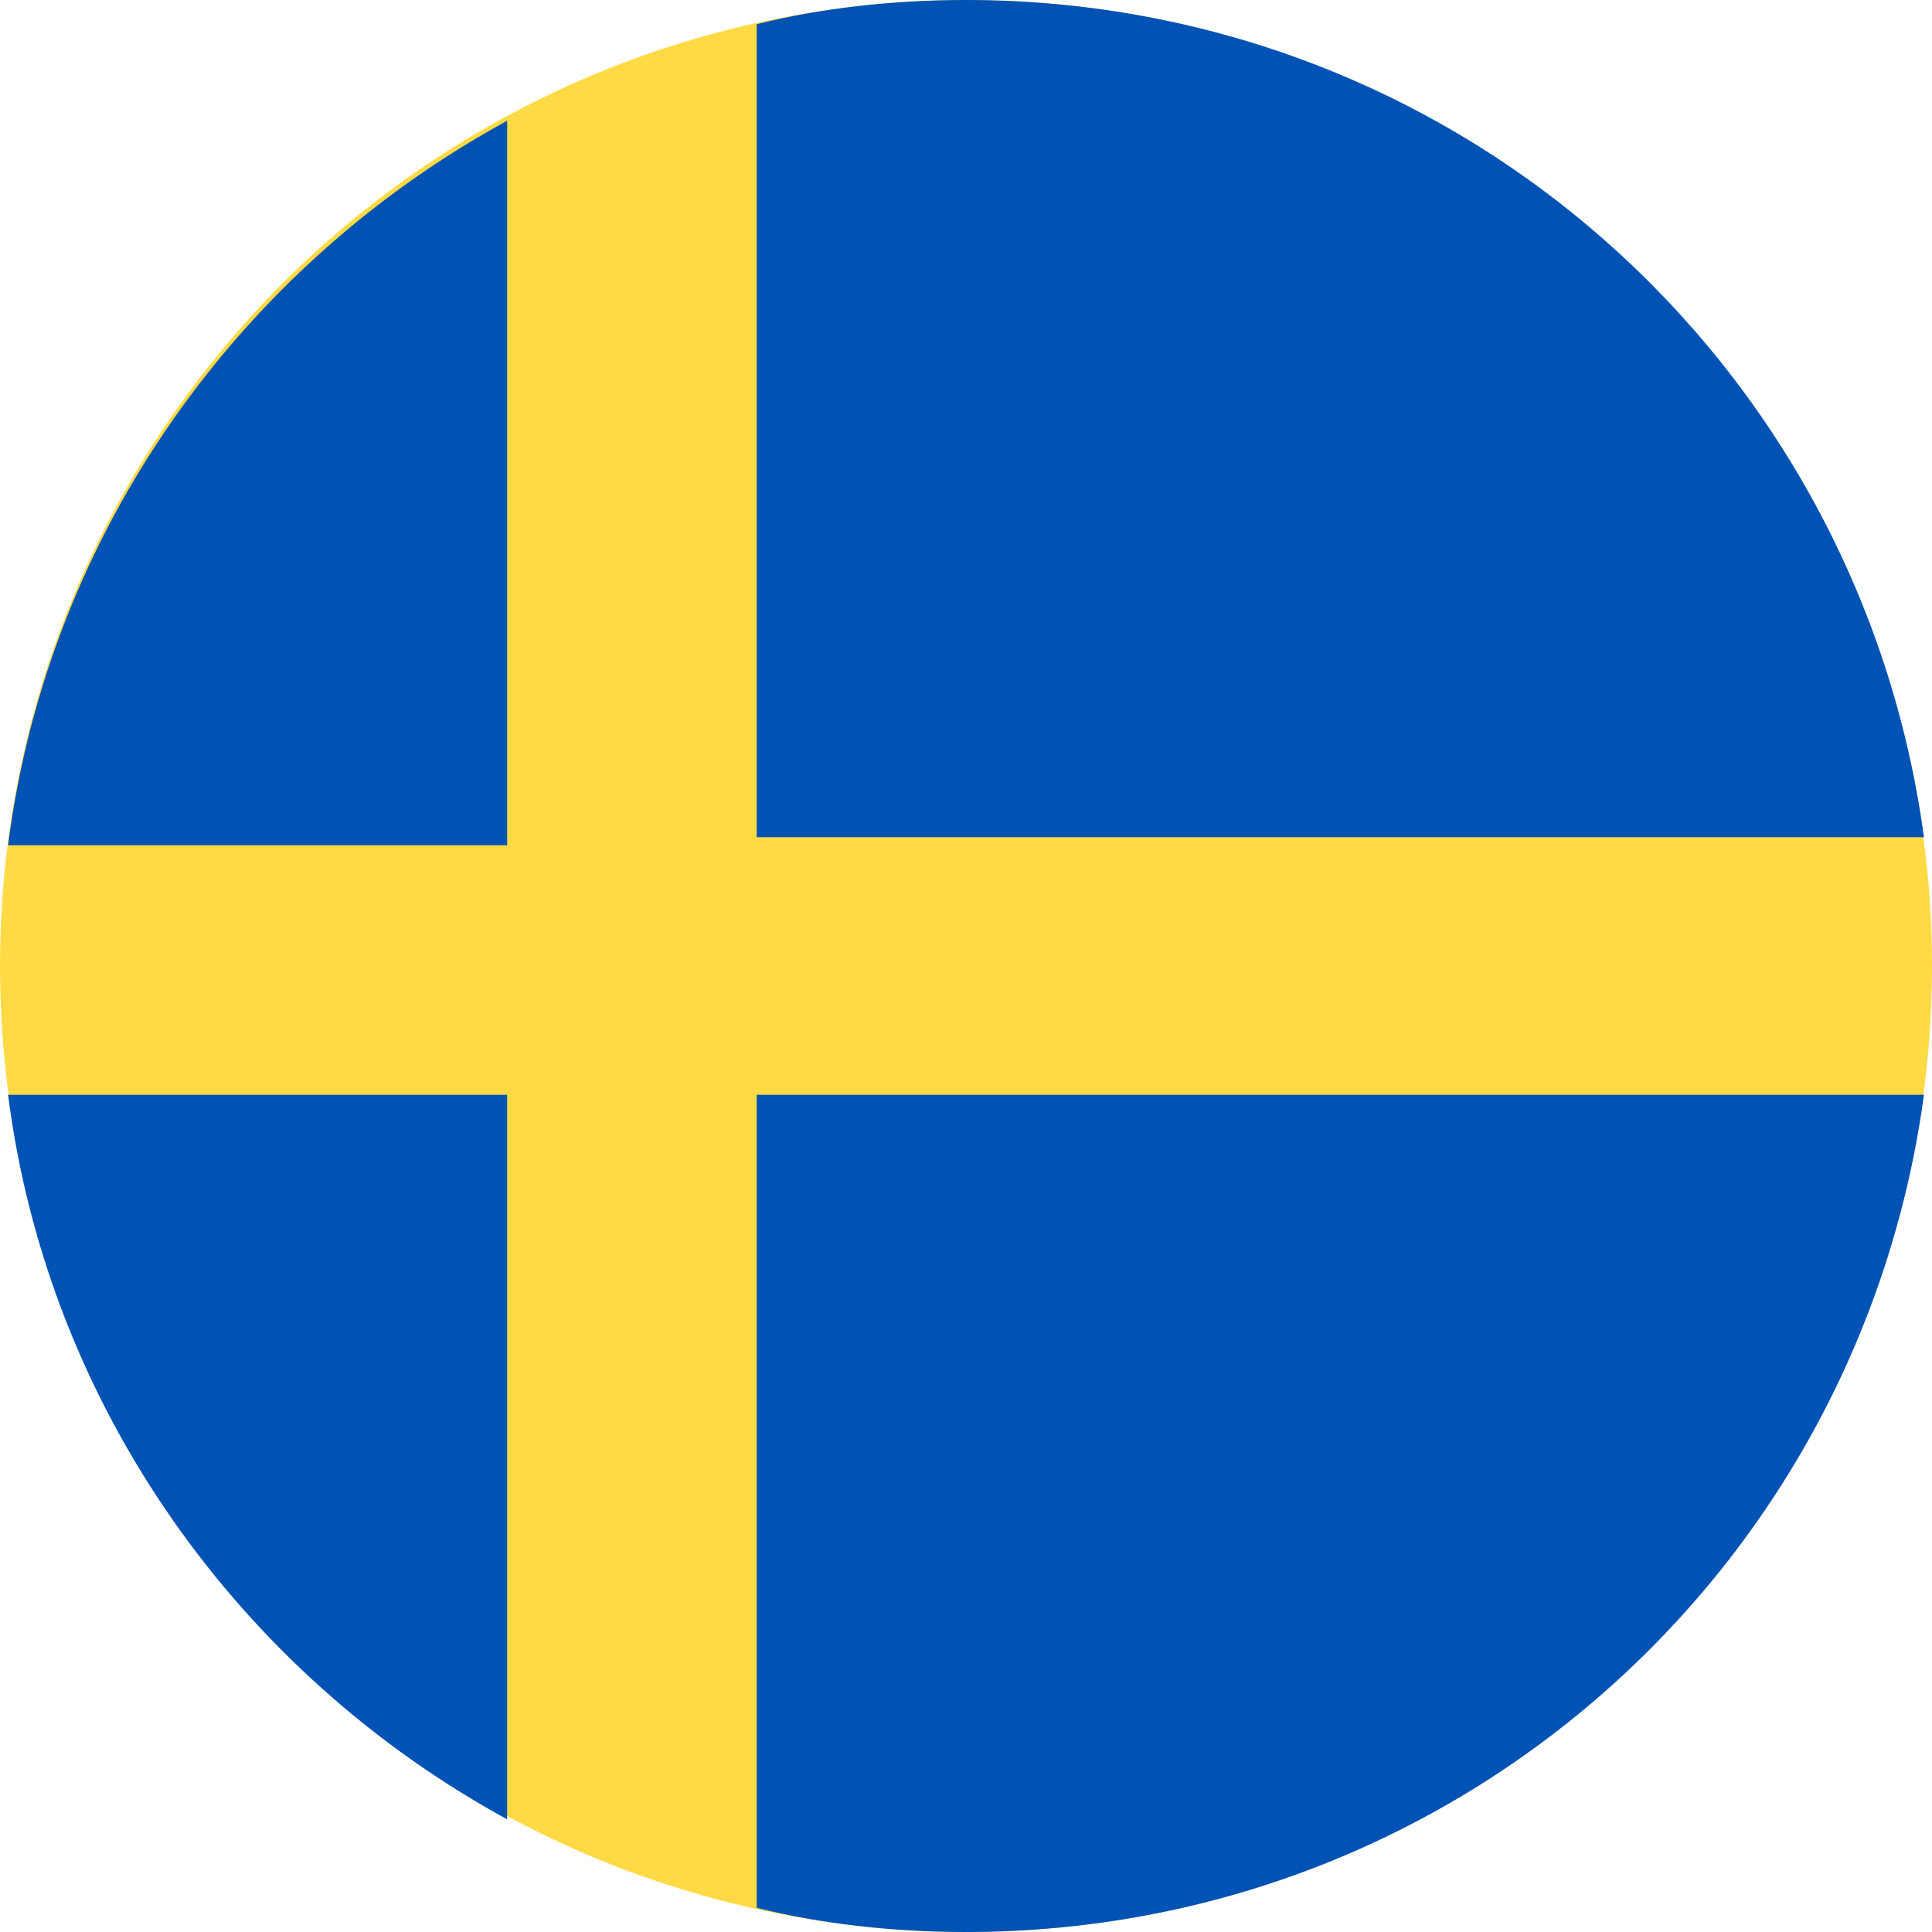
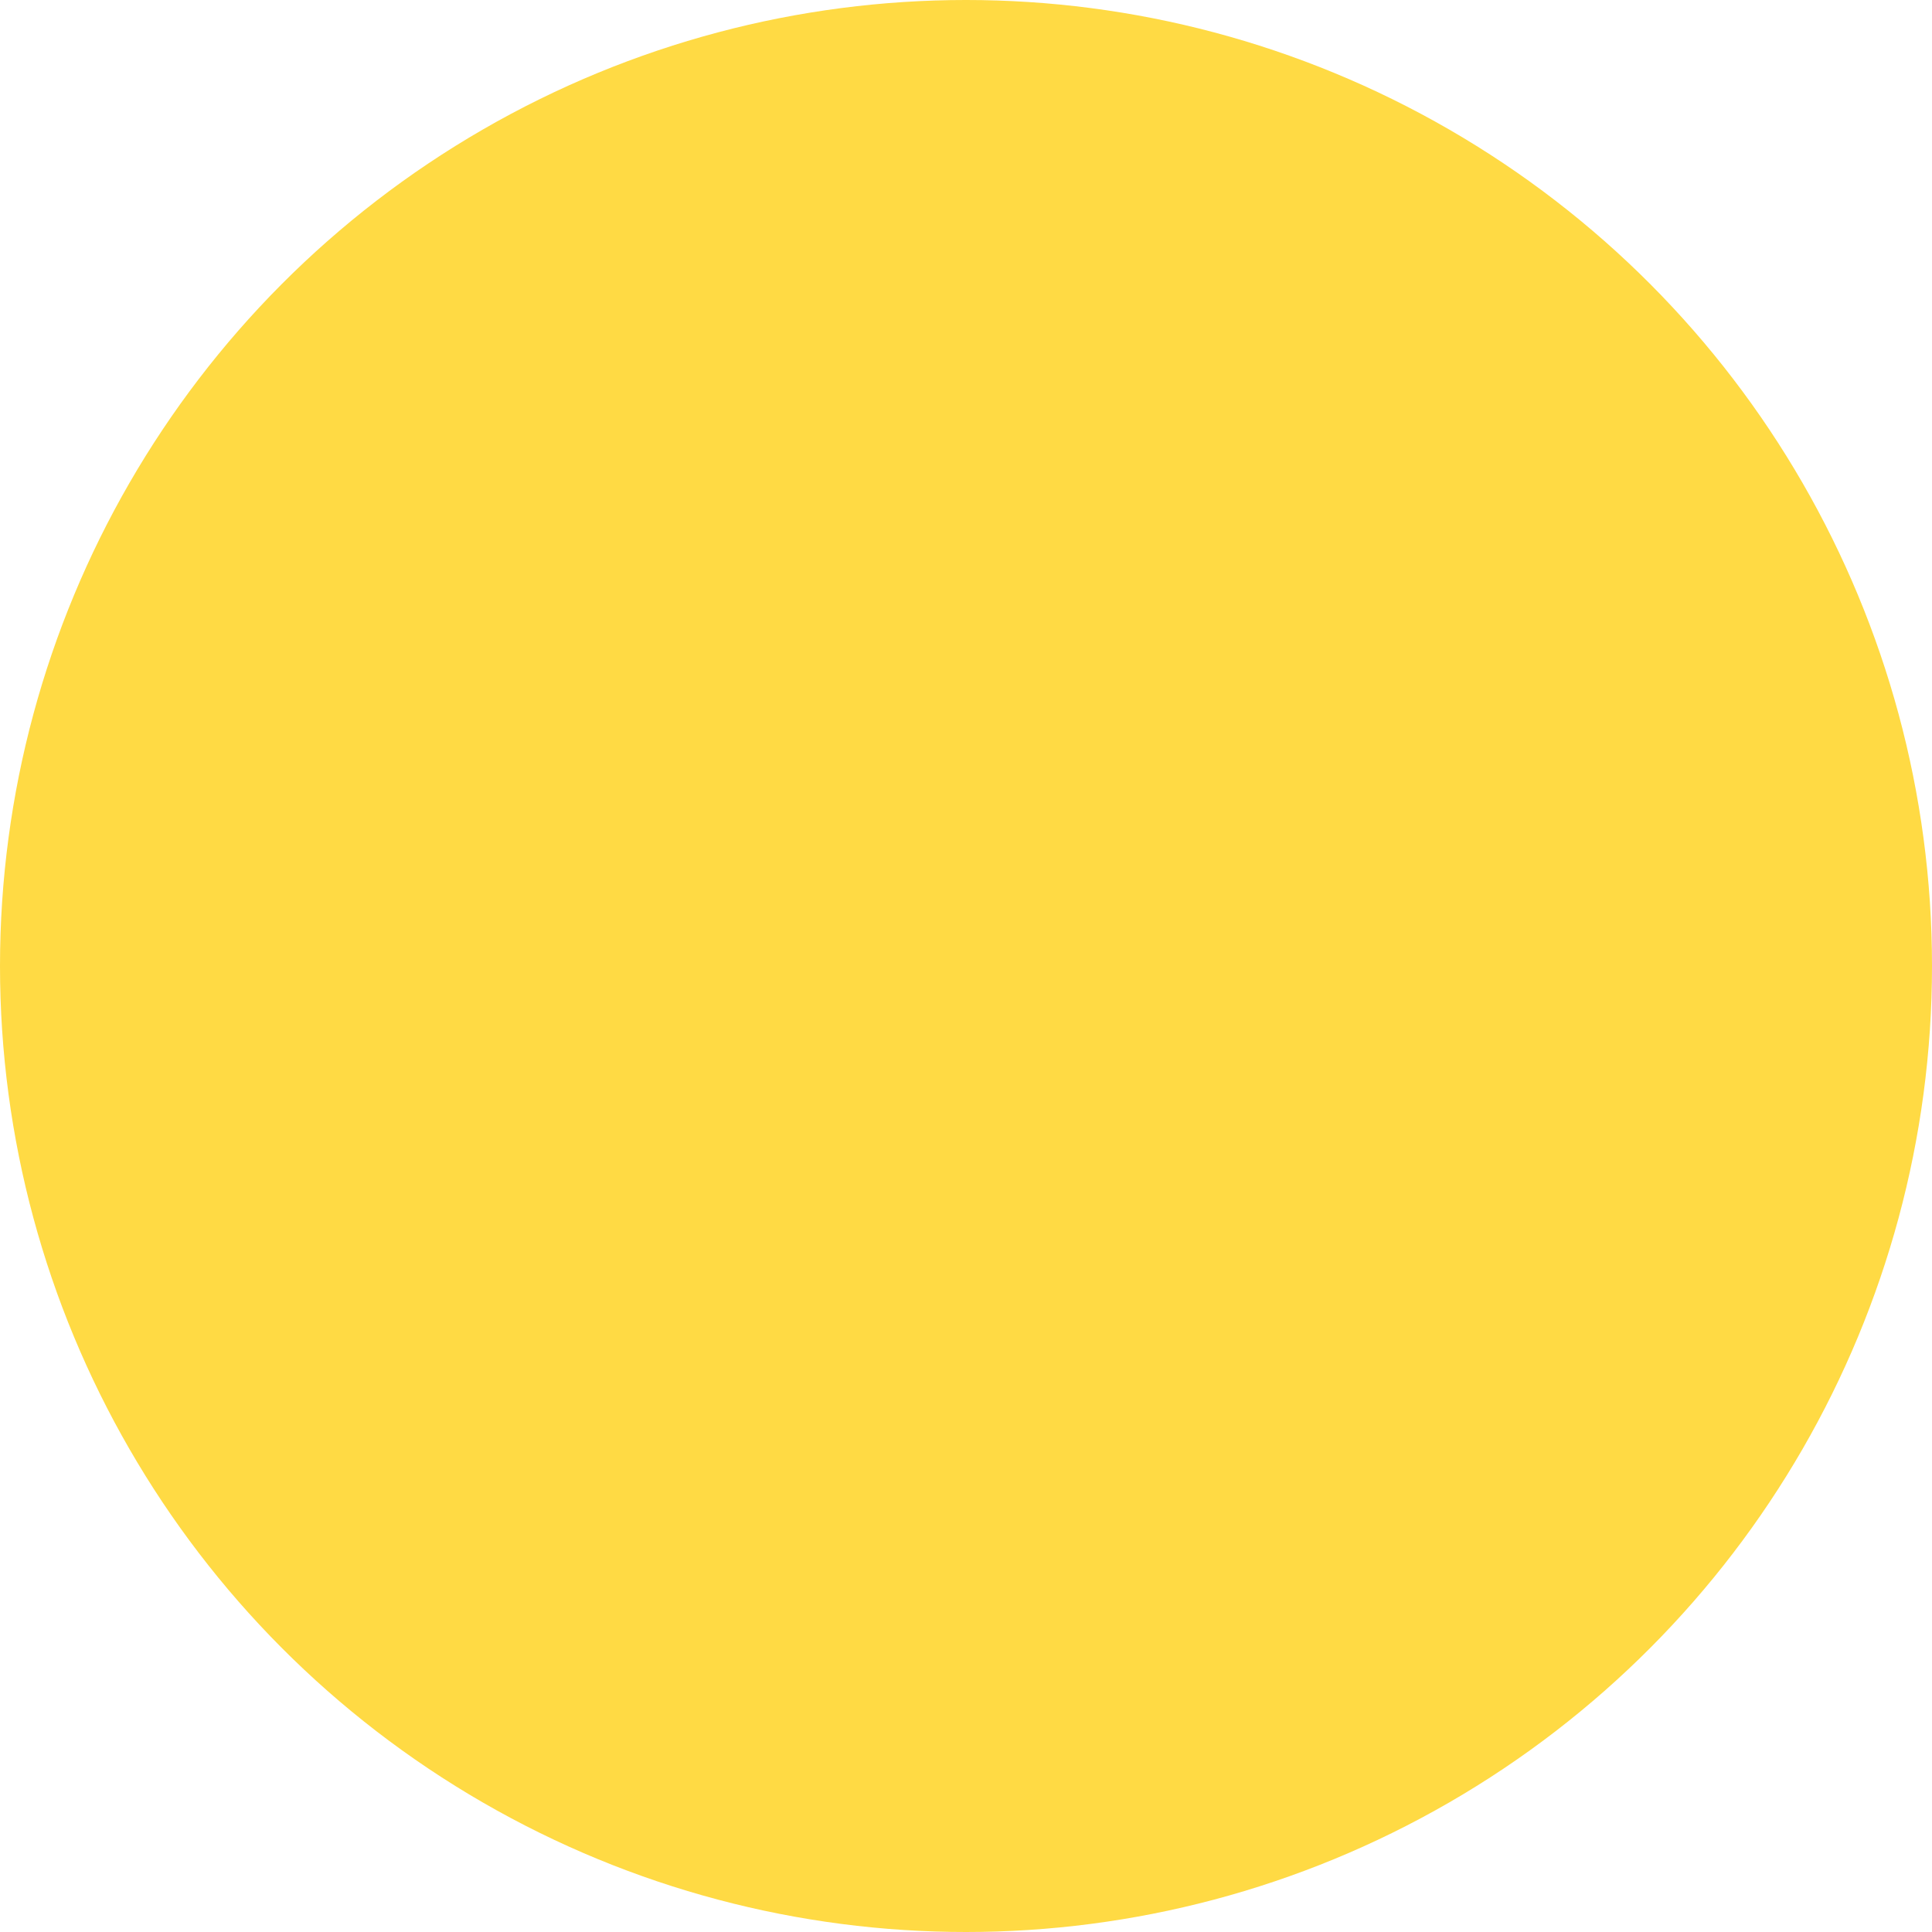
<svg xmlns="http://www.w3.org/2000/svg" version="1.1" id="Ebene_1" x="0px" y="0px" viewBox="0 0 24 24" width="100%" height="100%" style="enable-background:new 0 0 24 24;" xml:space="preserve">
  <style type="text/css">
	.st0{fill:#FFDA44;}
	.st1{fill:#0052B4;}
</style>
  <g transform="translate(.5 .5)">
    <circle class="st0" cx="11.5" cy="11.5" r="12" />
-     <path class="st1" d="M8.9,9.9h14.5C22.6,4,17.6-0.5,11.5-0.5c-0.9,0-1.8,0.1-2.6,0.3V9.9L8.9,9.9z M5.8,9.9V1   c-3.3,1.8-5.7,5.1-6.2,9H5.8L5.8,9.9z M5.8,13.1h-6.2c0.5,3.9,2.9,7.2,6.2,9V13.1L5.8,13.1z M8.9,13.1v10.1   c0.8,0.2,1.7,0.3,2.6,0.3c6.1,0,11.1-4.5,11.9-10.4H8.9L8.9,13.1z" />
  </g>
</svg>